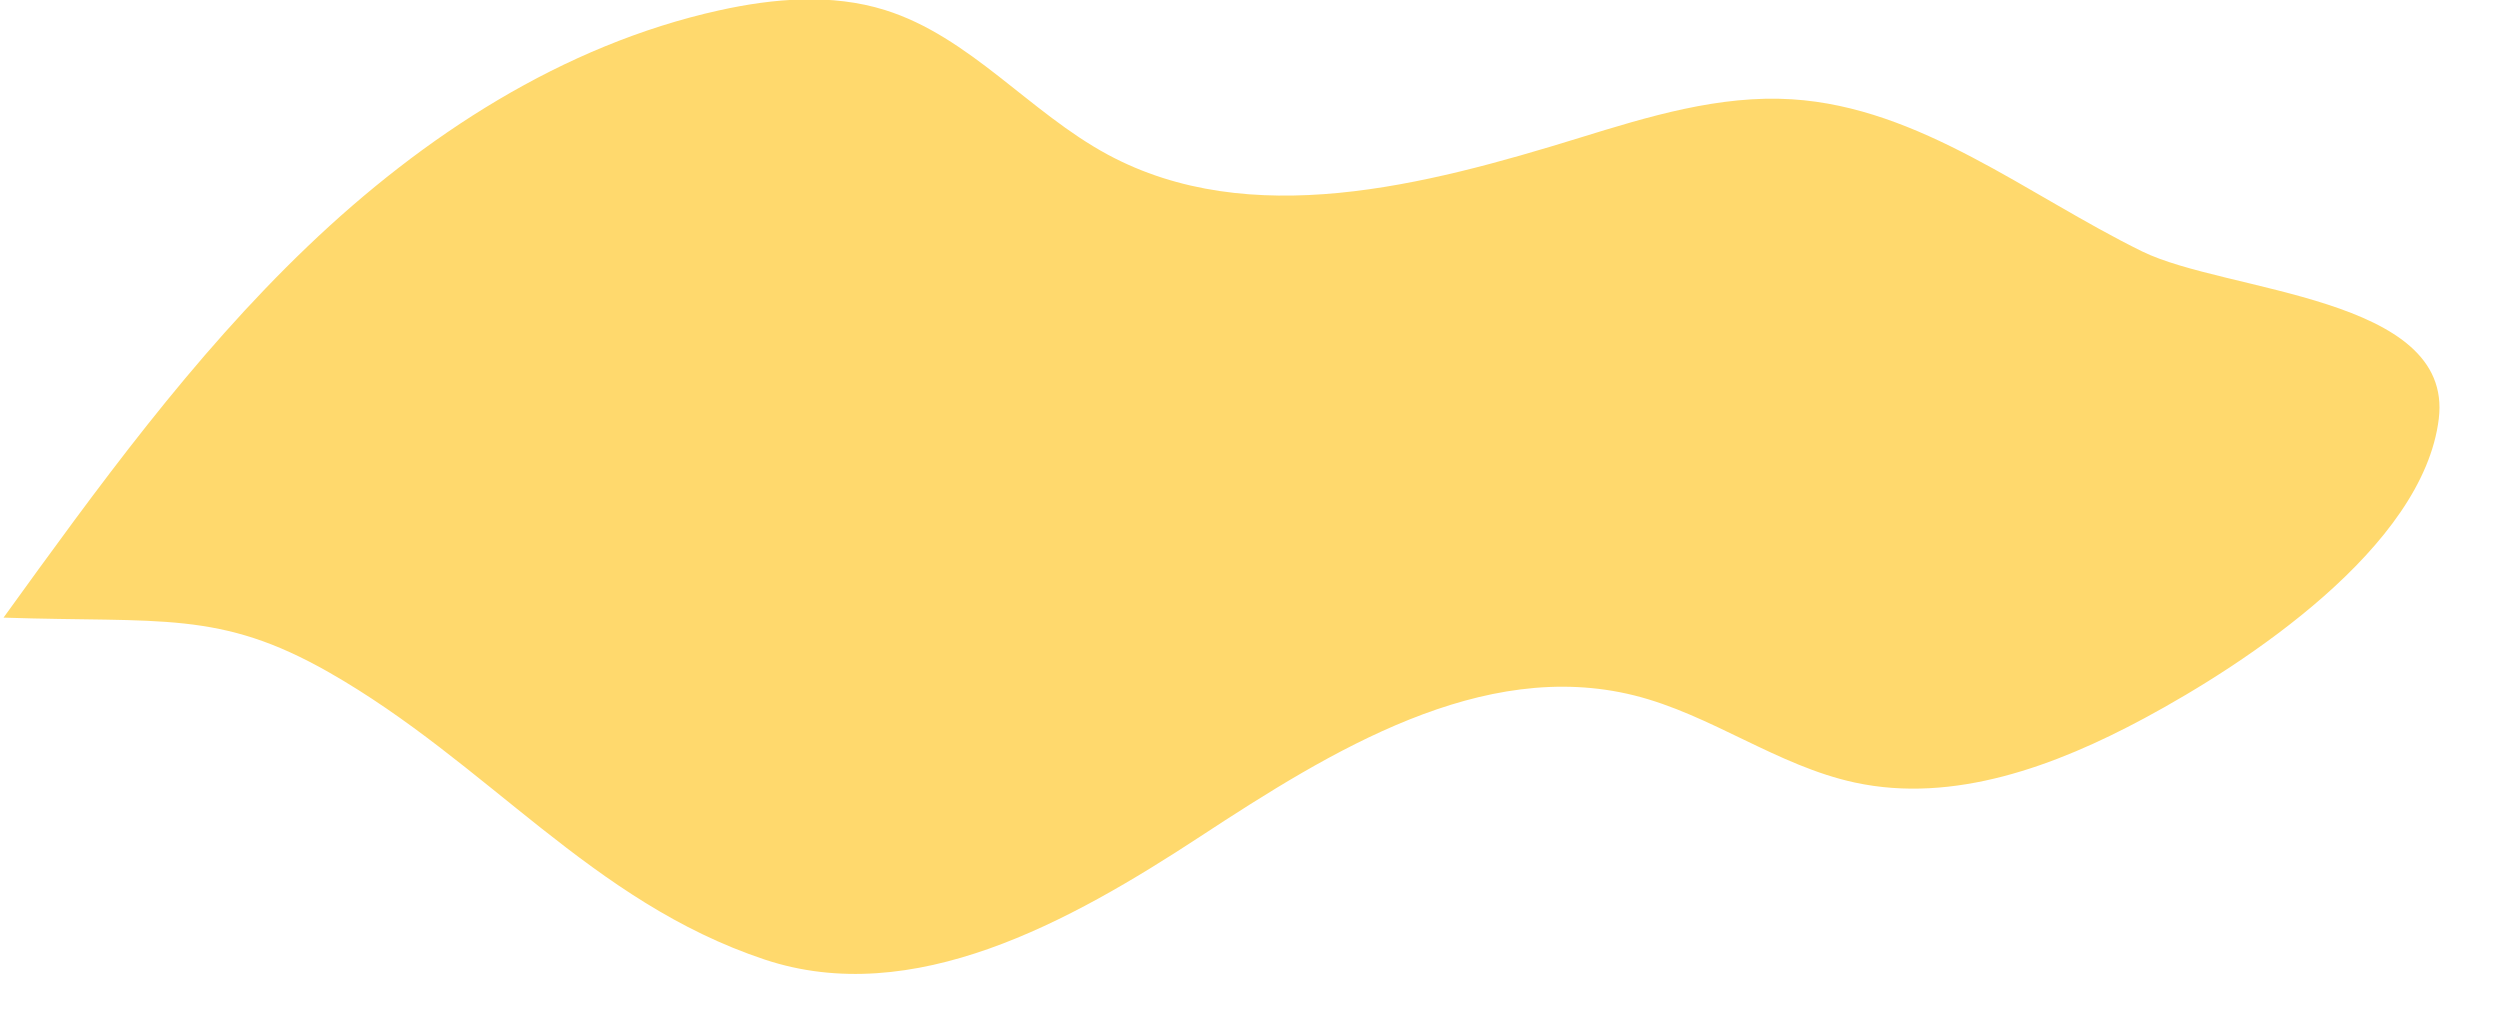
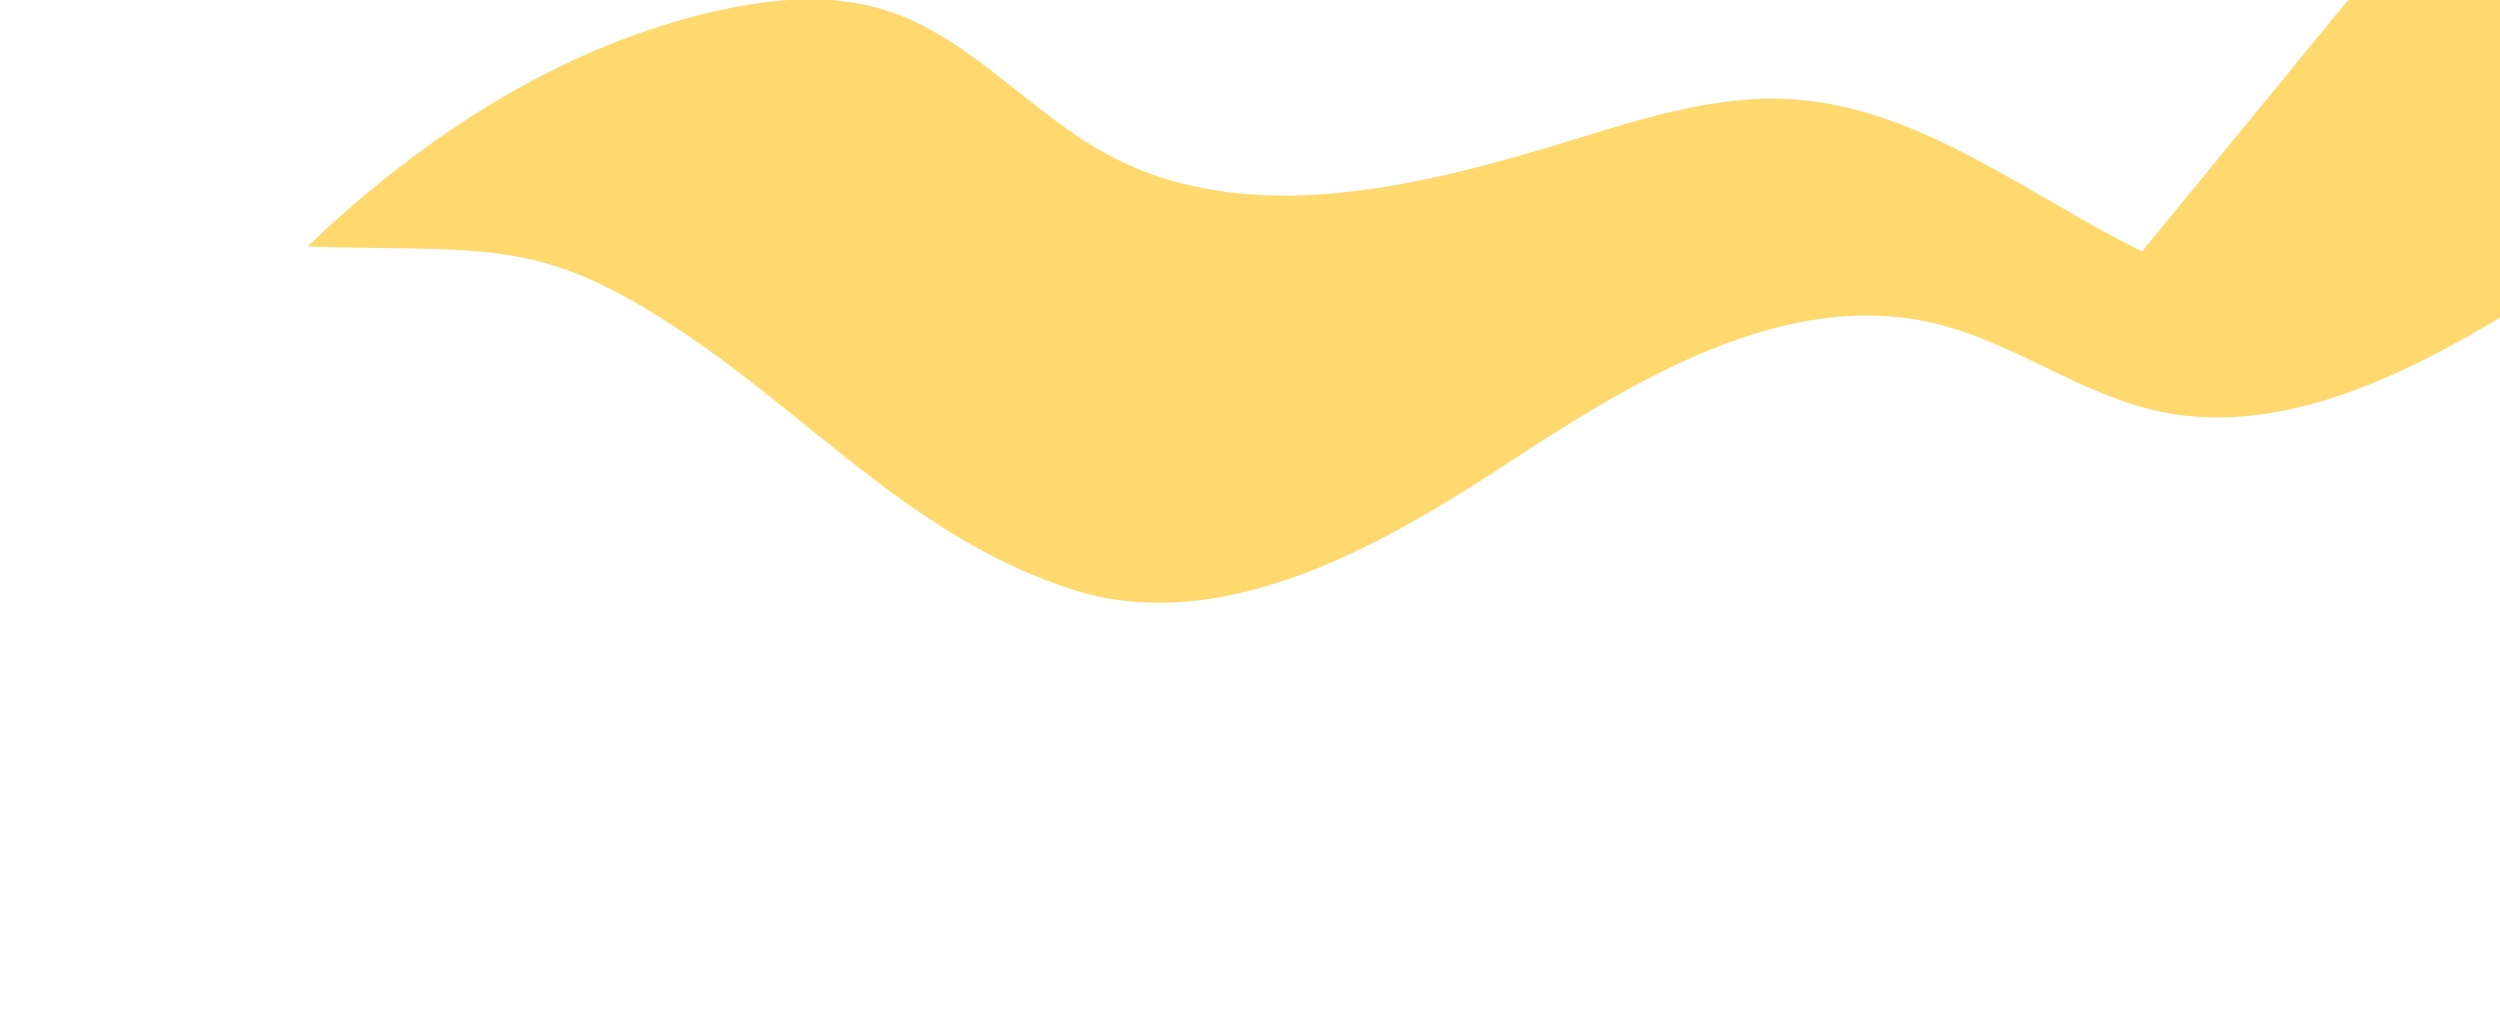
<svg xmlns="http://www.w3.org/2000/svg" width="39" height="16">
-   <path d="M33.417 3.922c-1.797-.883-3.462-2.247-5.462-2.373-1.129-.071-2.24.269-3.321.603-2.411.744-5.135 1.455-7.353.26-1.221-.658-2.15-1.84-3.474-2.255-.833-.26-1.737-.184-2.59.005-2.438.54-4.614 1.956-6.419 3.683C2.993 5.572 1.518 7.61.055 9.635c2.464.082 3.367-.12 5.076.853 2.482 1.415 4.084 3.575 6.795 4.48 2.315.772 4.759-.582 6.803-1.922 2.044-1.34 4.394-2.787 6.763-2.198 1.2.299 2.235 1.1 3.445 1.36 1.539.332 3.128-.257 4.516-1.004 1.585-.852 4.348-2.663 4.592-4.671.233-1.915-3.318-1.968-4.628-2.611" fill="#FFD96D" fill-rule="evenodd" />
+   <path d="M33.417 3.922c-1.797-.883-3.462-2.247-5.462-2.373-1.129-.071-2.24.269-3.321.603-2.411.744-5.135 1.455-7.353.26-1.221-.658-2.15-1.84-3.474-2.255-.833-.26-1.737-.184-2.59.005-2.438.54-4.614 1.956-6.419 3.683c2.464.082 3.367-.12 5.076.853 2.482 1.415 4.084 3.575 6.795 4.48 2.315.772 4.759-.582 6.803-1.922 2.044-1.34 4.394-2.787 6.763-2.198 1.2.299 2.235 1.1 3.445 1.36 1.539.332 3.128-.257 4.516-1.004 1.585-.852 4.348-2.663 4.592-4.671.233-1.915-3.318-1.968-4.628-2.611" fill="#FFD96D" fill-rule="evenodd" />
</svg>